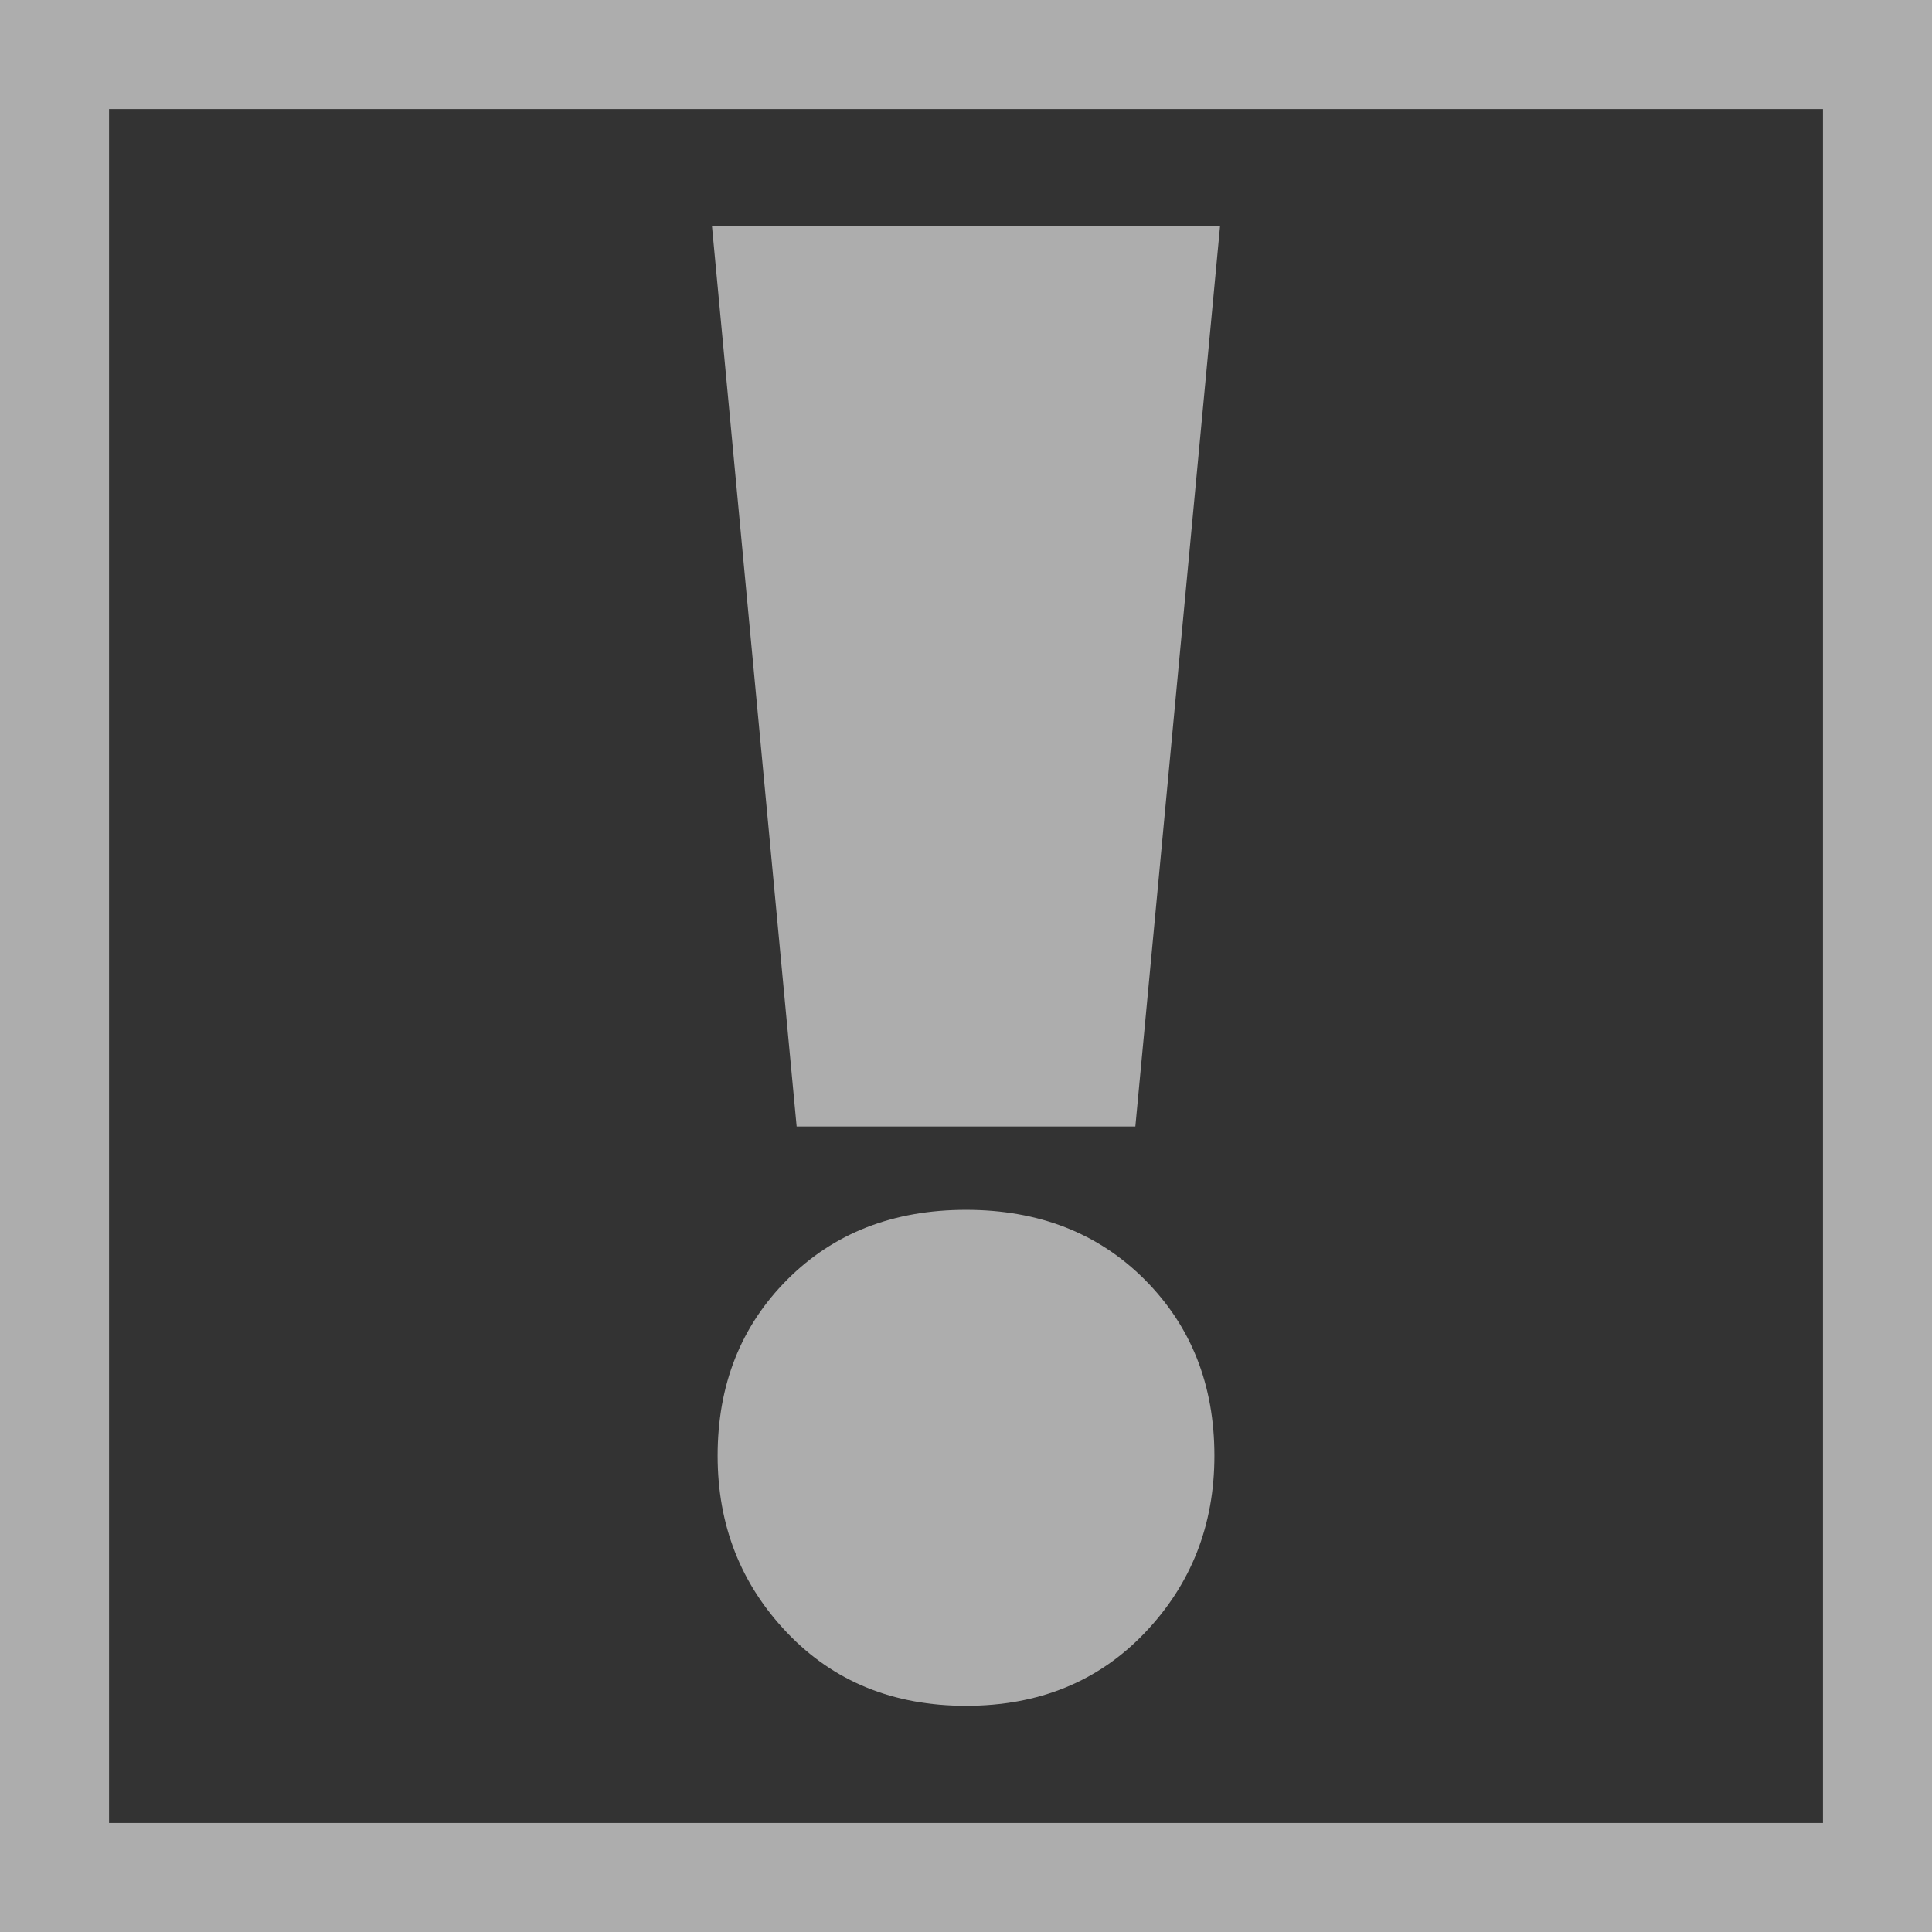
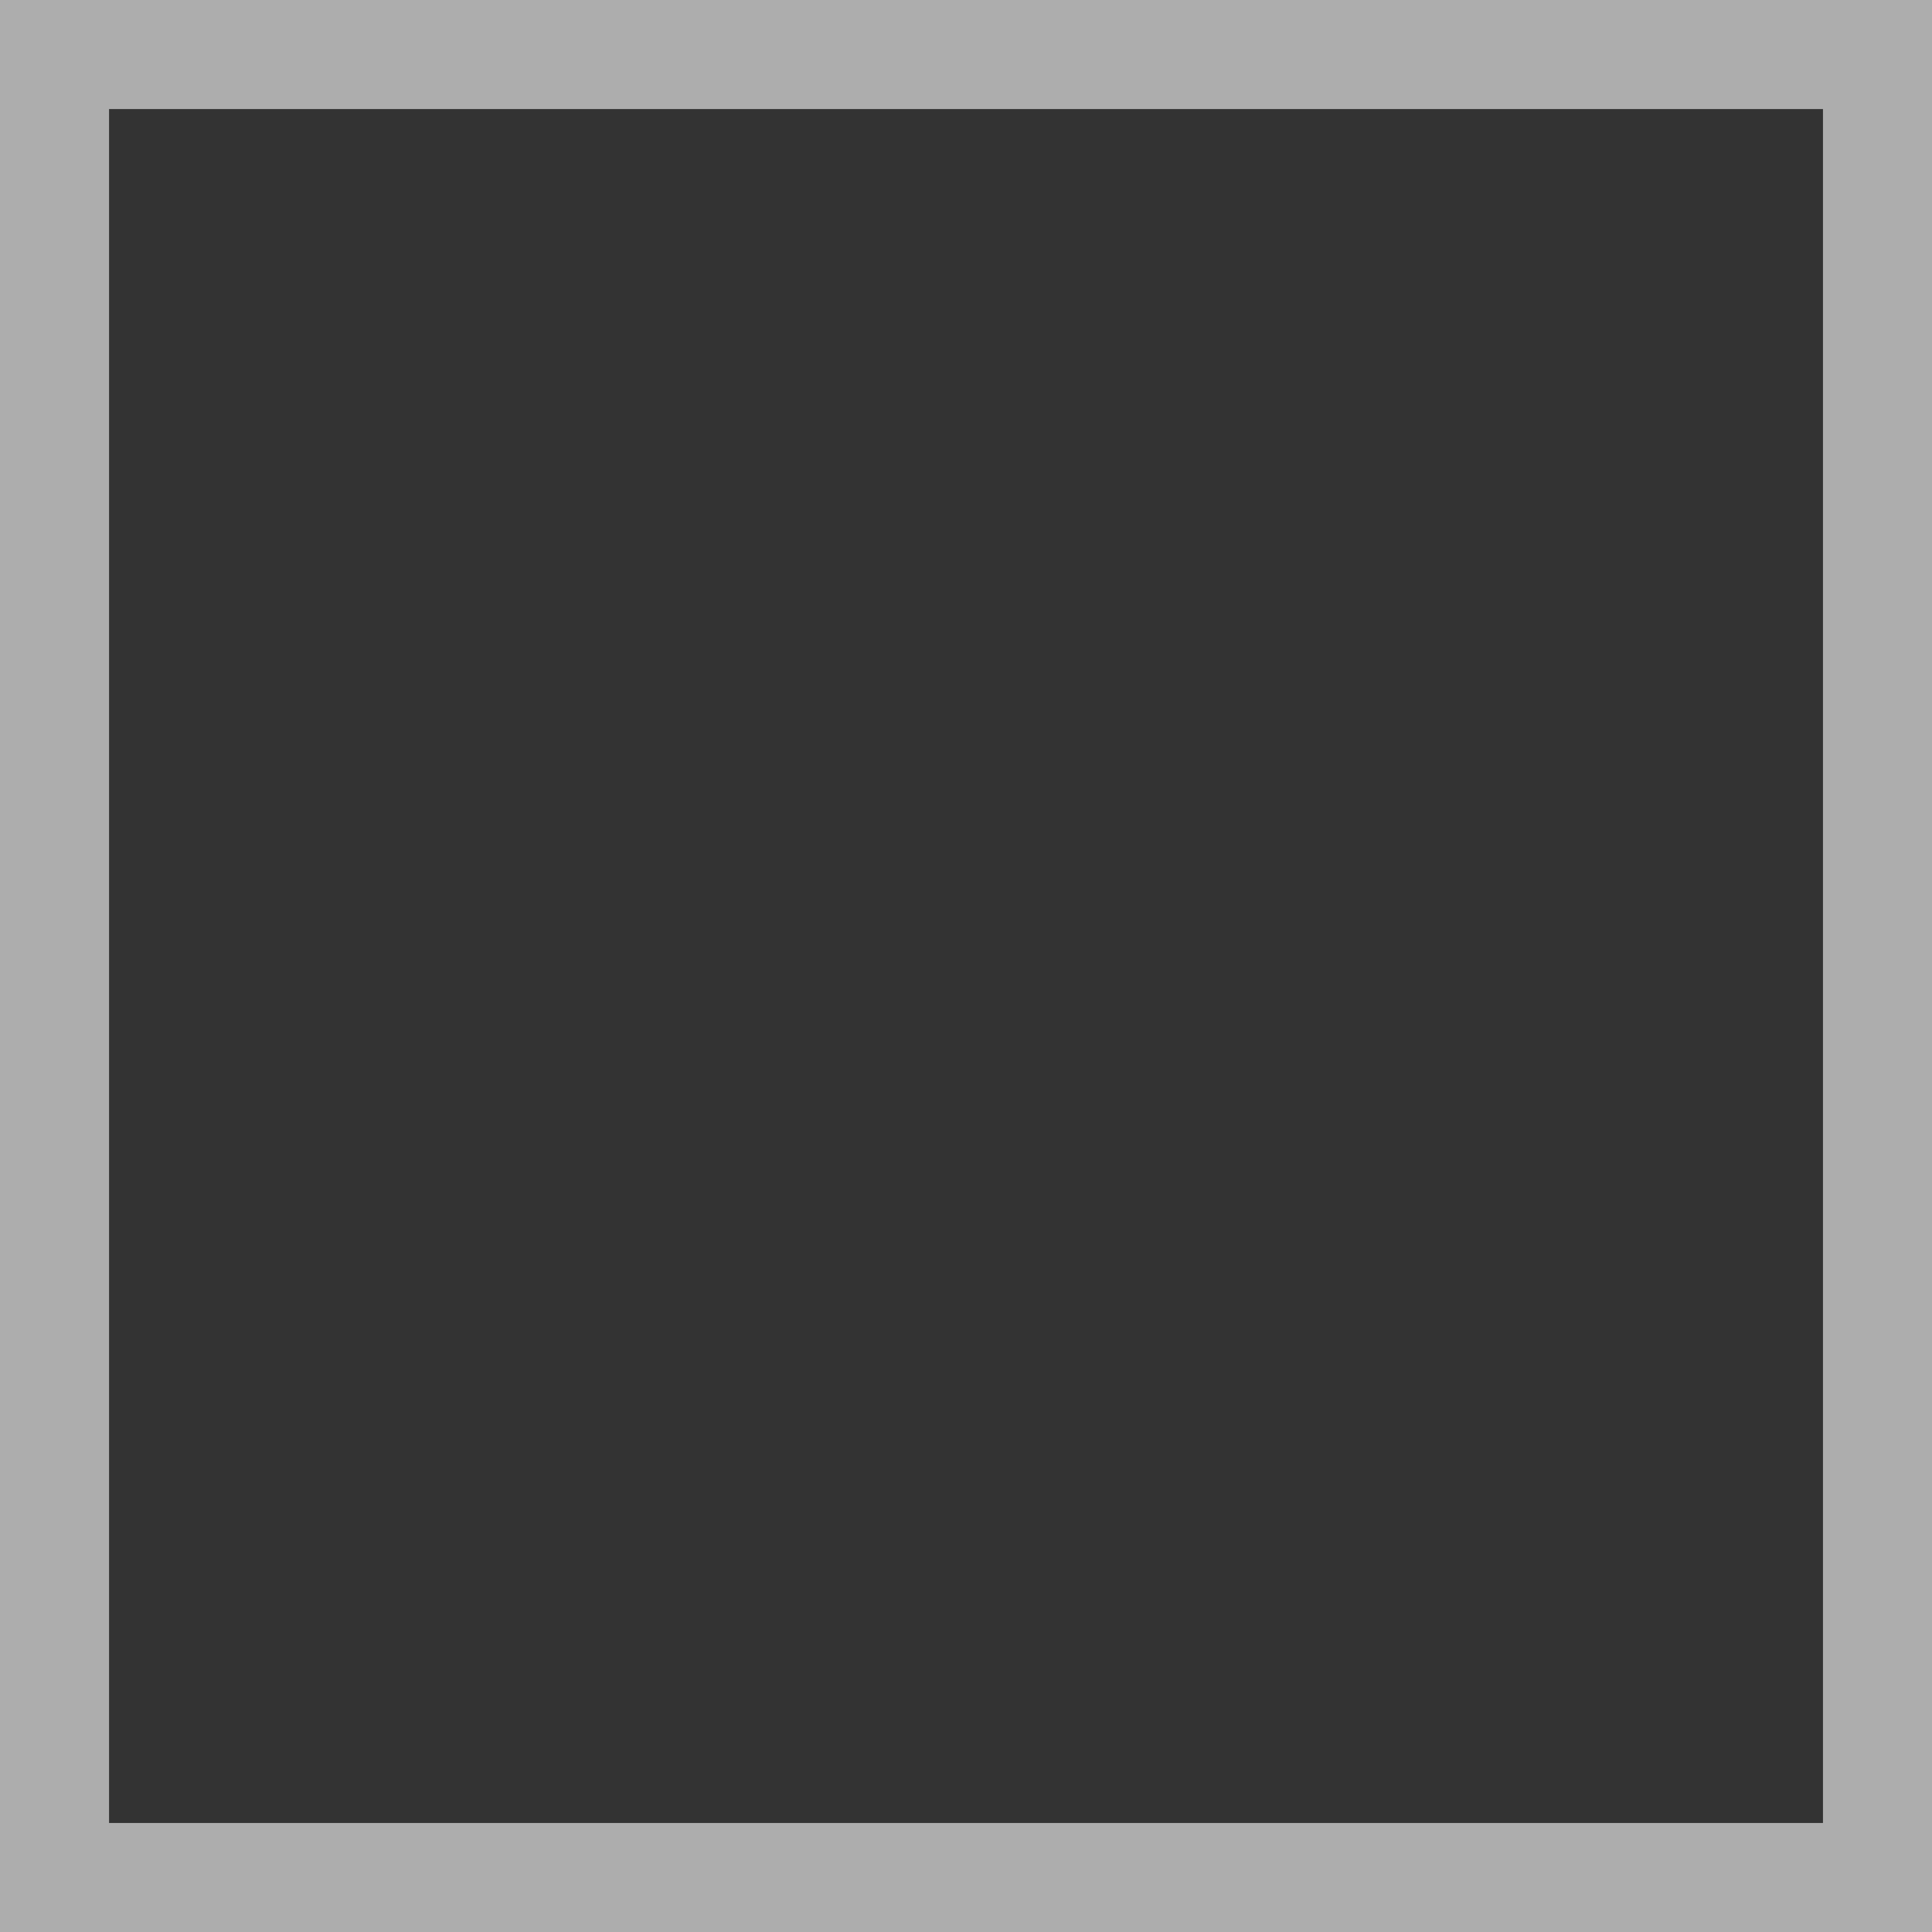
<svg xmlns="http://www.w3.org/2000/svg" version="1.1" id="Ebene_1" x="0px" y="0px" width="283.46px" height="283.46px" viewBox="0 0 283.46 283.46" enable-background="new 0 0 283.46 283.46" xml:space="preserve">
  <rect x="0" y="0" width="283.46" height="283.46" fill="#333333" stroke="none" />
  <g opacity="0.6">
    <g>
      <path fill="#FFFFFF" d="M267.463,16v251.465H16V16H267.463 M283.463,0H0v283.465h283.463V0L283.463,0z" />
    </g>
  </g>
  <g opacity="0.6">
-     <path fill="#FFFFFF" d="M104.46,33.191h74.543l-12.426,132.084h-49.694L104.46,33.191z M115.503,239.571   c-6.811-7.132-10.215-15.793-10.215-25.988c0-10.396,3.404-19.004,10.215-25.835c6.808-6.827,15.552-10.243,26.228-10.243   c10.672,0,19.416,3.416,26.227,10.243c6.809,6.831,10.217,15.439,10.217,25.835c0,10.195-3.408,18.856-10.217,25.988   c-6.812,7.138-15.555,10.702-26.227,10.702C131.056,250.273,122.311,246.709,115.503,239.571z" />
-   </g>
+     </g>
</svg>